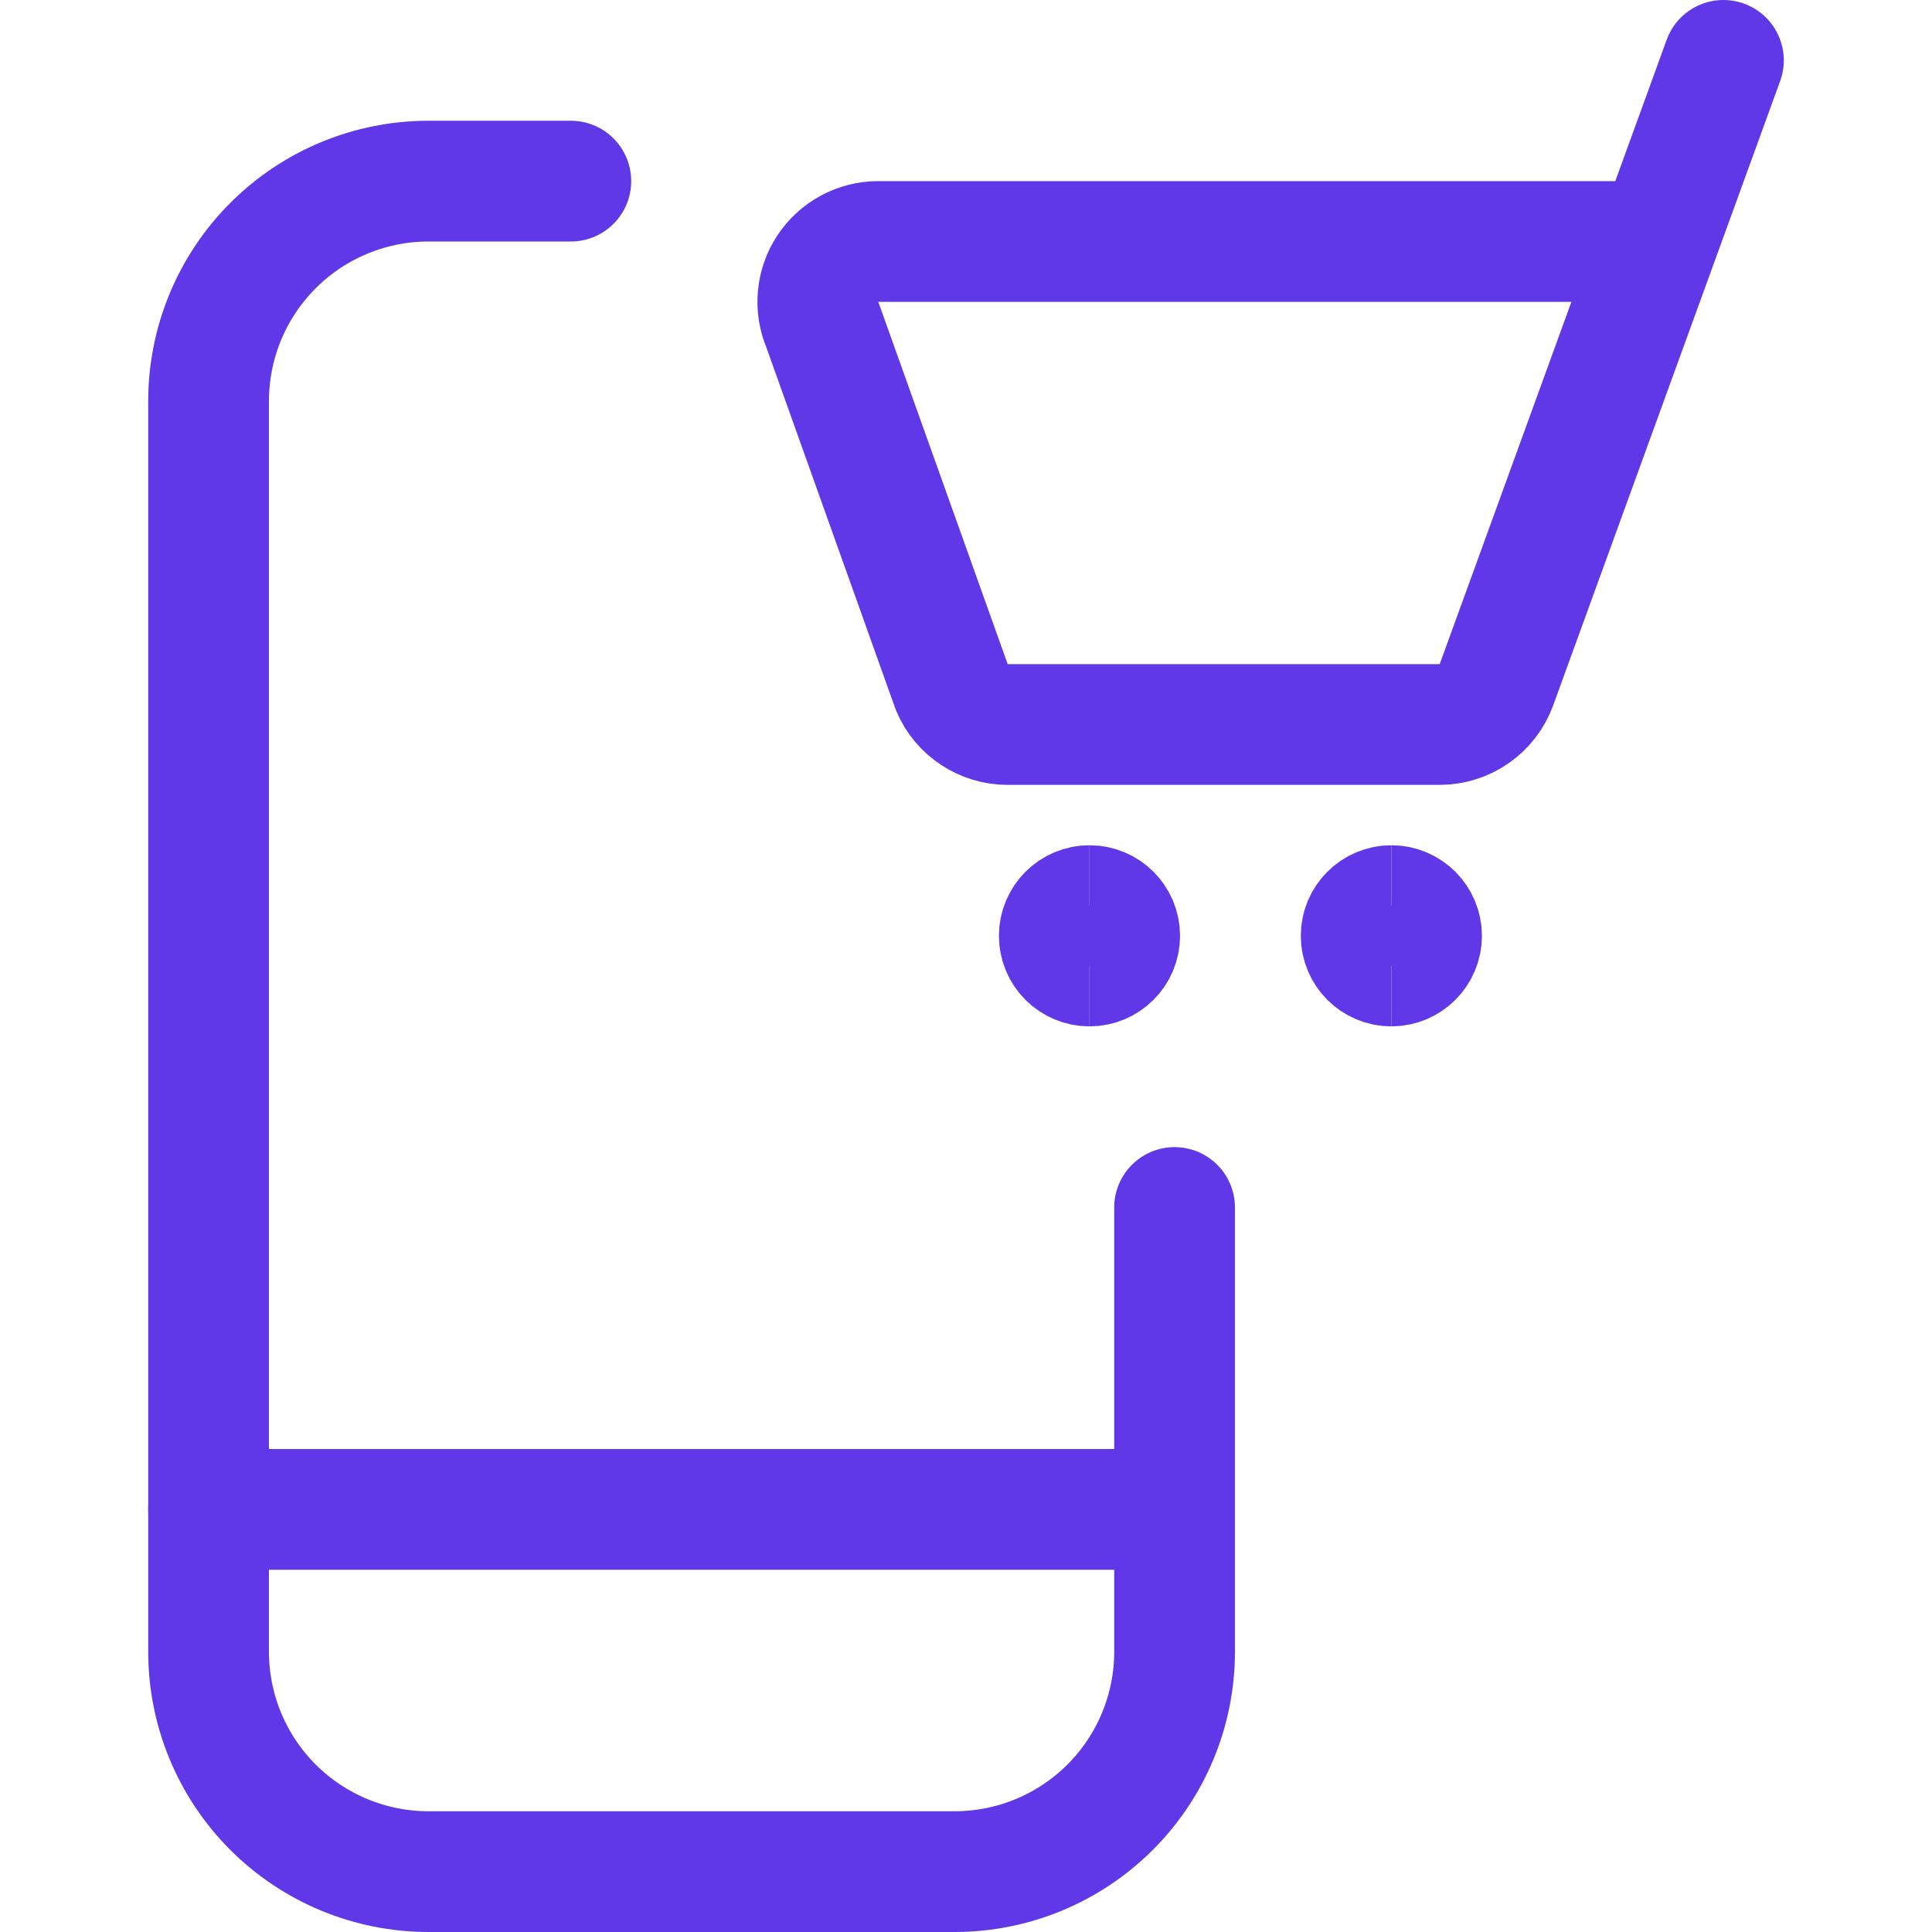
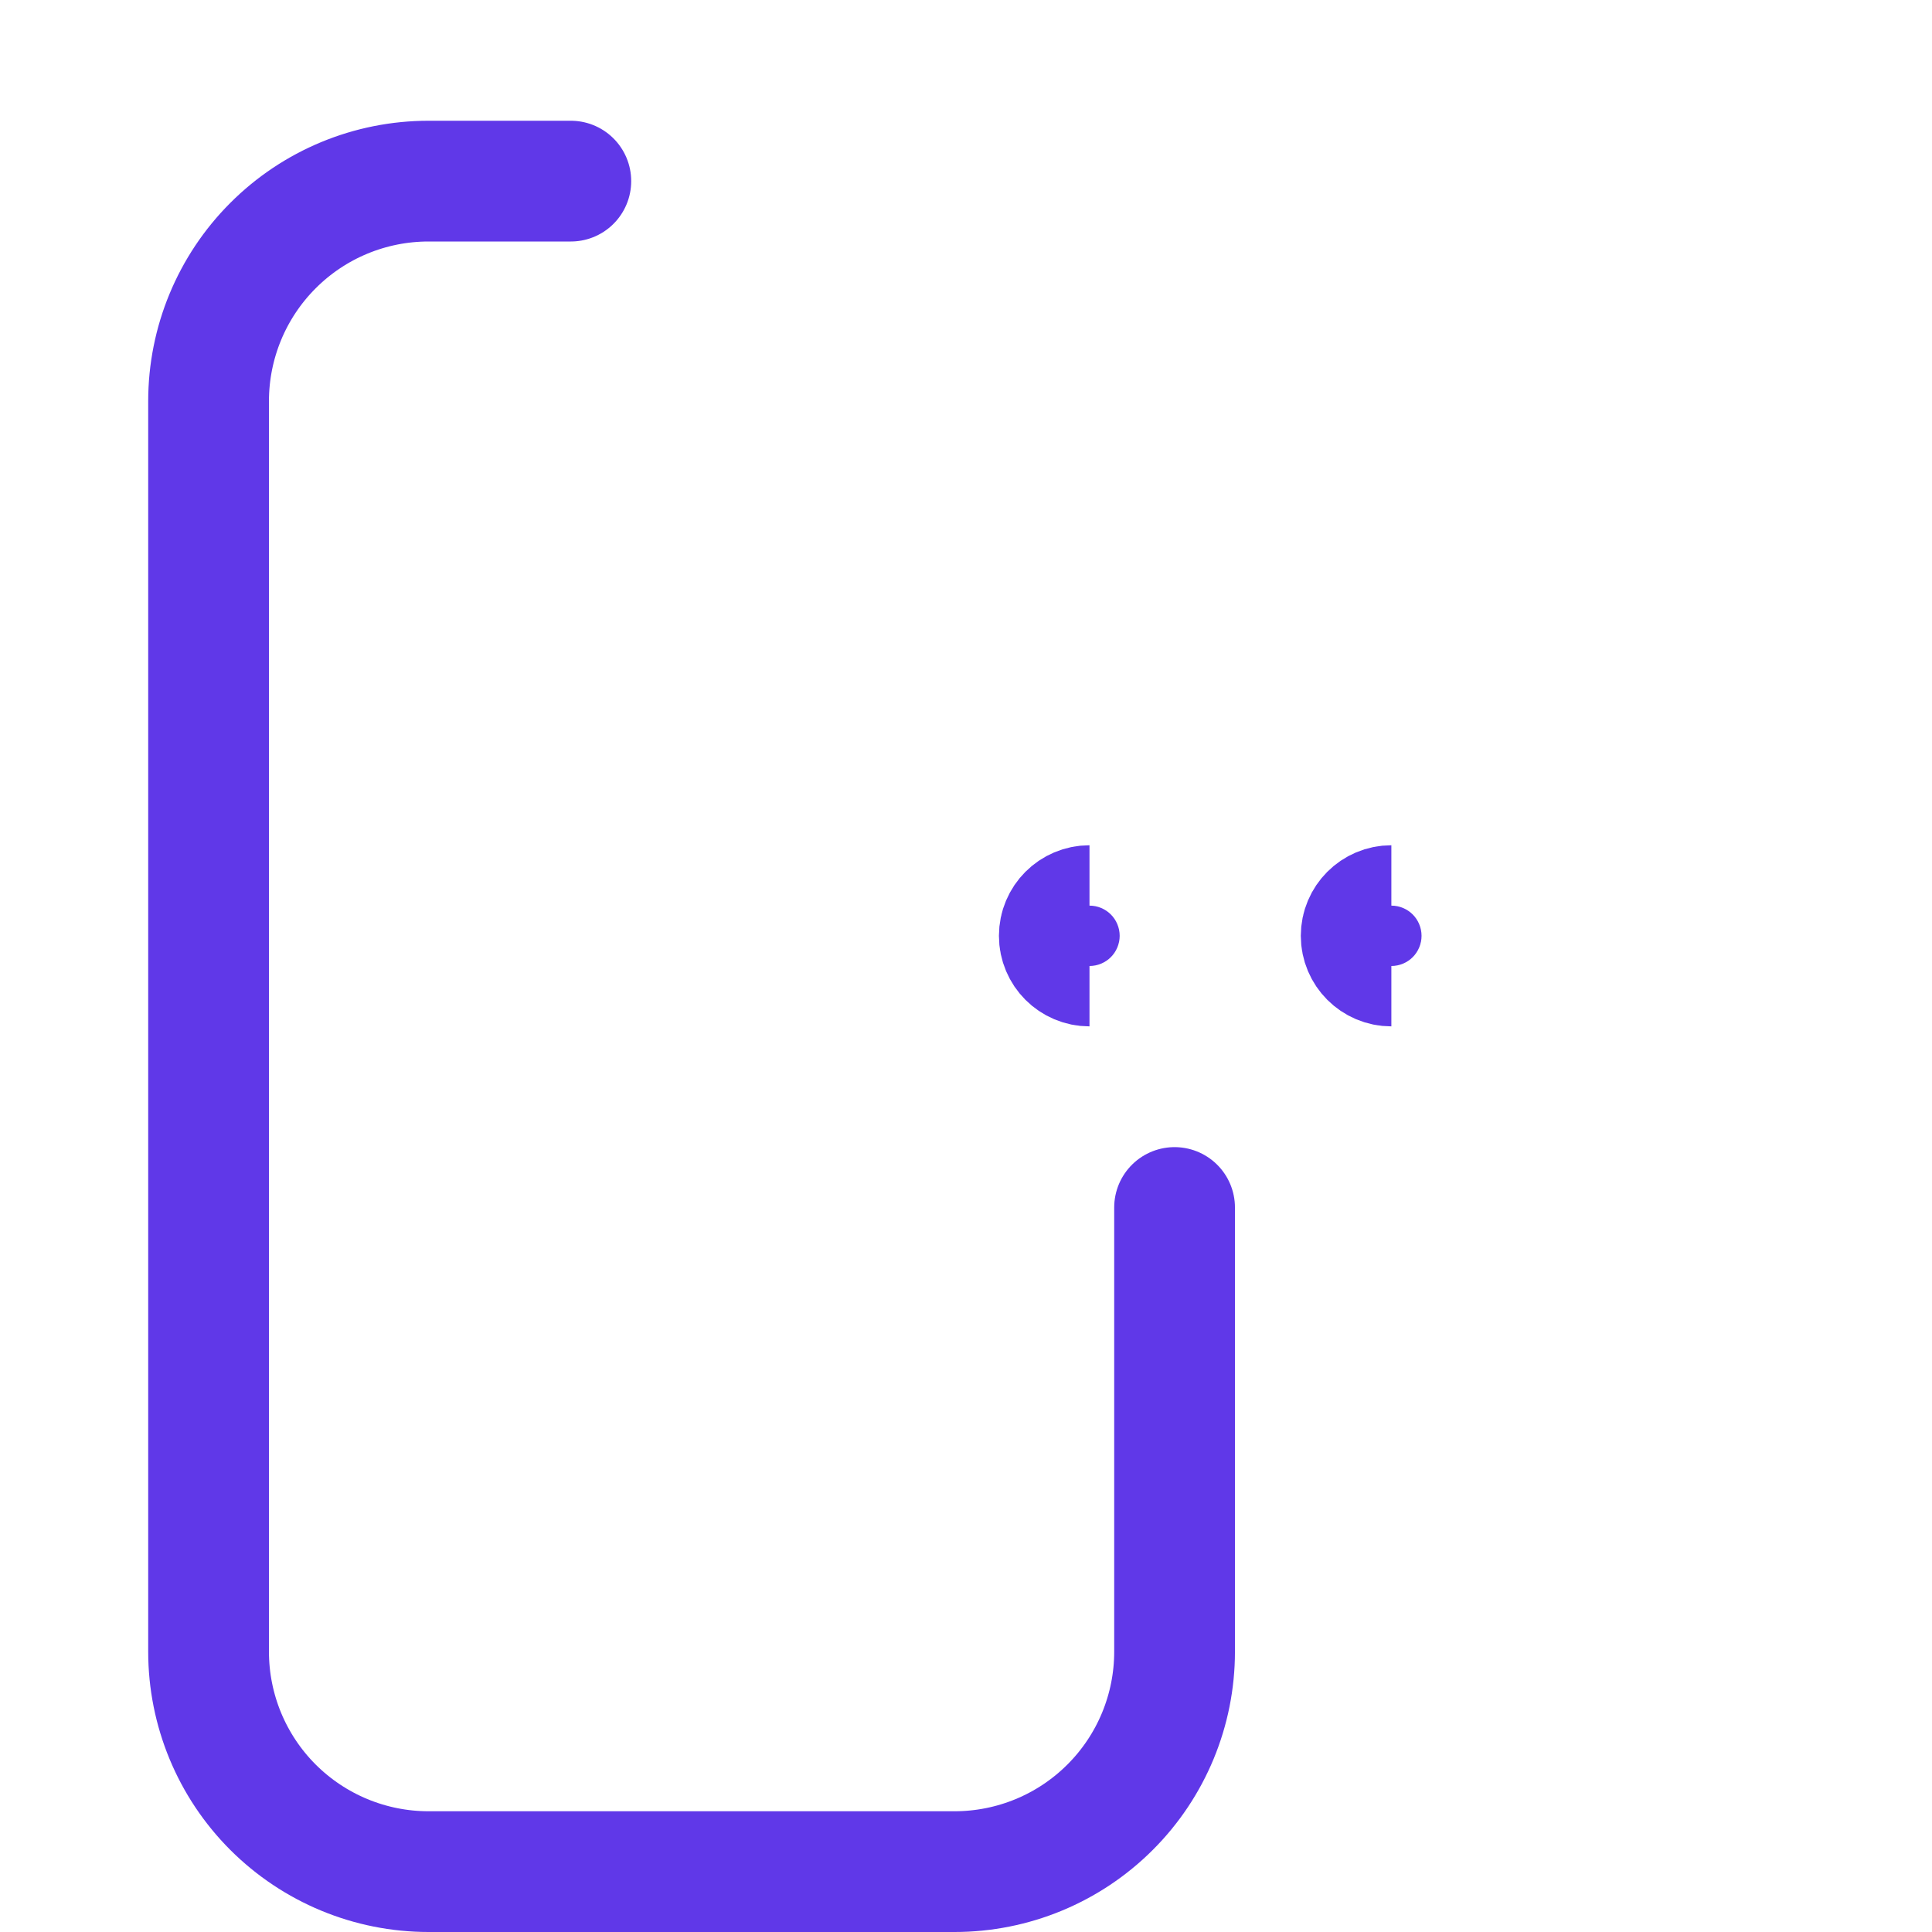
<svg xmlns="http://www.w3.org/2000/svg" fill="none" viewBox="0 0 24 24" stroke-width="1.5" height="24" width="24">
  <path stroke="#6038e8" stroke-linecap="round" stroke-linejoin="round" d="M14.591 15V20.518C14.591 21.243 14.303 21.938 13.79 22.45C13.278 22.962 12.583 23.25 11.858 23.25H5.323C4.598 23.25 3.904 22.962 3.391 22.45C2.879 21.938 2.591 21.243 2.591 20.518V4.983C2.591 4.258 2.879 3.563 3.391 3.051C3.903 2.538 4.598 2.25 5.323 2.25H7.091" />
-   <path stroke="#6038e8" stroke-linecap="round" stroke-linejoin="round" d="M2.591 18.75H14.591" />
-   <path stroke="#6038e8" stroke-linecap="round" stroke-linejoin="round" d="M21.409 0.75L18.589 8.507C18.536 8.651 18.441 8.775 18.316 8.863C18.191 8.951 18.042 8.999 17.889 9H12.516C12.369 9 12.226 8.957 12.104 8.876C11.981 8.796 11.885 8.681 11.827 8.546L10.22 4.046C10.171 3.932 10.151 3.807 10.162 3.684C10.173 3.56 10.214 3.441 10.283 3.337C10.351 3.234 10.444 3.149 10.553 3.09C10.663 3.031 10.785 3 10.909 3H20.591" />
  <path stroke="#6038e8" d="M13.534 12C13.327 12 13.159 11.832 13.159 11.625C13.159 11.418 13.327 11.25 13.534 11.25" />
-   <path stroke="#6038e8" d="M13.534 12C13.741 12 13.909 11.832 13.909 11.625C13.909 11.418 13.741 11.25 13.534 11.25" />
  <g>
    <path stroke="#6038e8" d="M17.284 12C17.077 12 16.909 11.832 16.909 11.625C16.909 11.418 17.077 11.25 17.284 11.25" />
-     <path stroke="#6038e8" d="M17.284 12C17.491 12 17.659 11.832 17.659 11.625C17.659 11.418 17.491 11.25 17.284 11.25" />
  </g>
</svg>